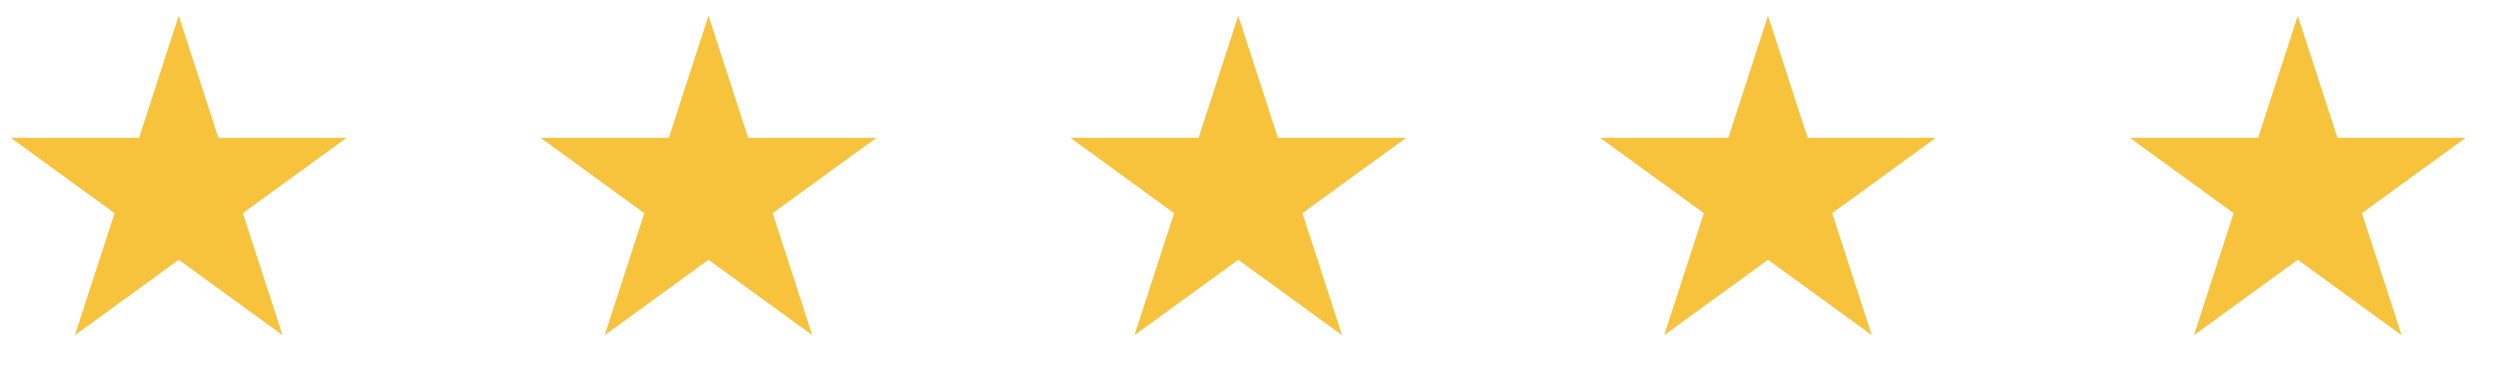
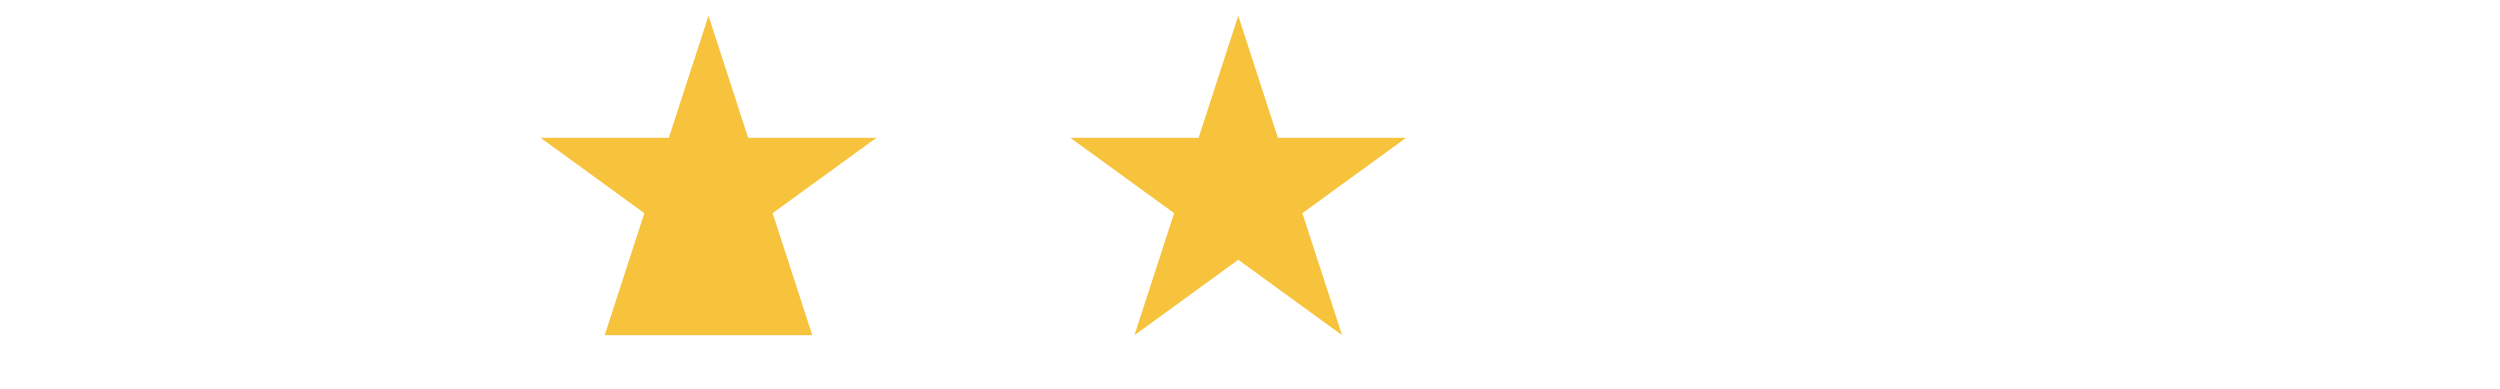
<svg xmlns="http://www.w3.org/2000/svg" width="90" height="14" viewBox="0 0 90 14" fill="none">
-   <path d="M6.434 0.567L7.861 4.96L12.48 4.96L8.743 7.674L10.171 12.067L6.434 9.352L2.697 12.067L4.125 7.674L0.388 4.96L5.007 4.96L6.434 0.567Z" fill="#F7C33D" />
-   <path d="M25.506 0.567L26.933 4.96L31.552 4.96L27.815 7.674L29.242 12.067L25.506 9.352L21.769 12.067L23.196 7.674L19.459 4.96L24.078 4.96L25.506 0.567Z" fill="#F7C33D" />
+   <path d="M25.506 0.567L26.933 4.96L31.552 4.96L27.815 7.674L29.242 12.067L21.769 12.067L23.196 7.674L19.459 4.96L24.078 4.96L25.506 0.567Z" fill="#F7C33D" />
  <path d="M44.577 0.567L46.004 4.96L50.623 4.96L46.886 7.674L48.314 12.067L44.577 9.352L40.84 12.067L42.268 7.674L38.531 4.96L43.15 4.96L44.577 0.567Z" fill="#F7C33D" />
-   <path d="M63.648 0.567L65.075 4.96L69.694 4.96L65.957 7.674L67.385 12.067L63.648 9.352L59.911 12.067L61.339 7.674L57.602 4.96L62.221 4.96L63.648 0.567Z" fill="#F7C33D" />
-   <path d="M82.72 0.567L84.147 4.96L88.766 4.96L85.029 7.674L86.457 12.067L82.72 9.352L78.983 12.067L80.41 7.674L76.674 4.96L81.293 4.96L82.72 0.567Z" fill="#F7C33D" />
</svg>